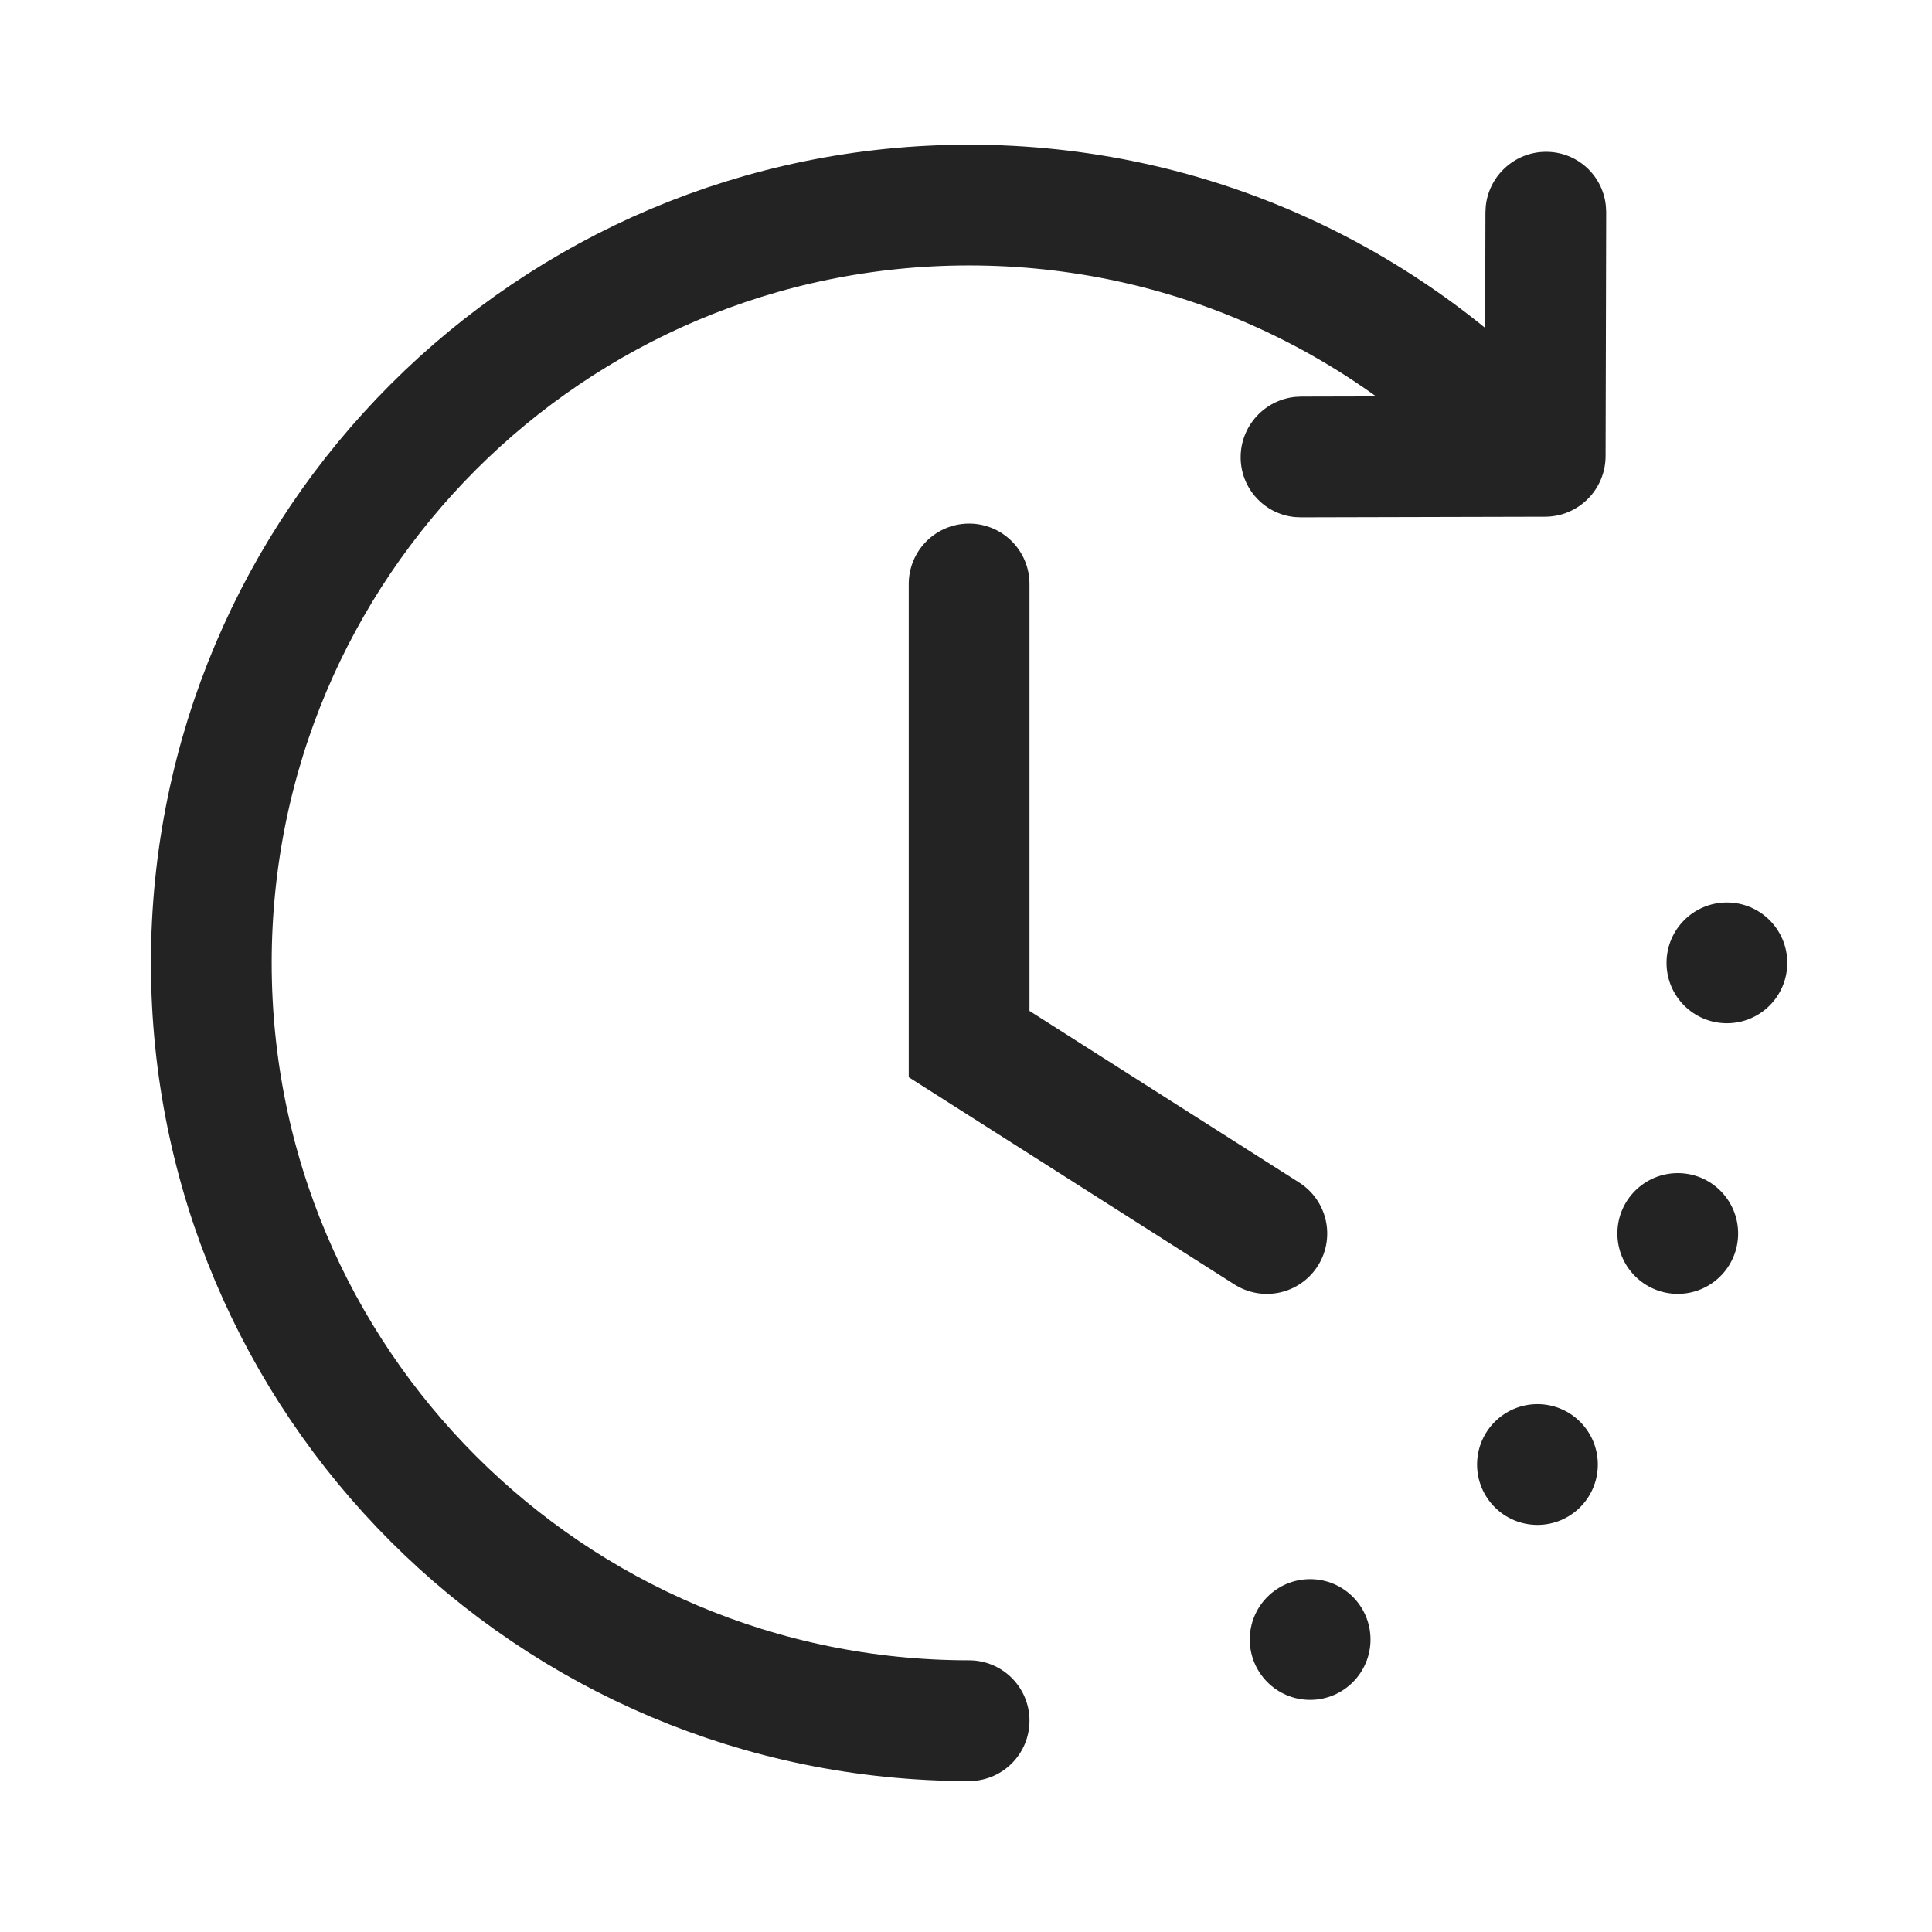
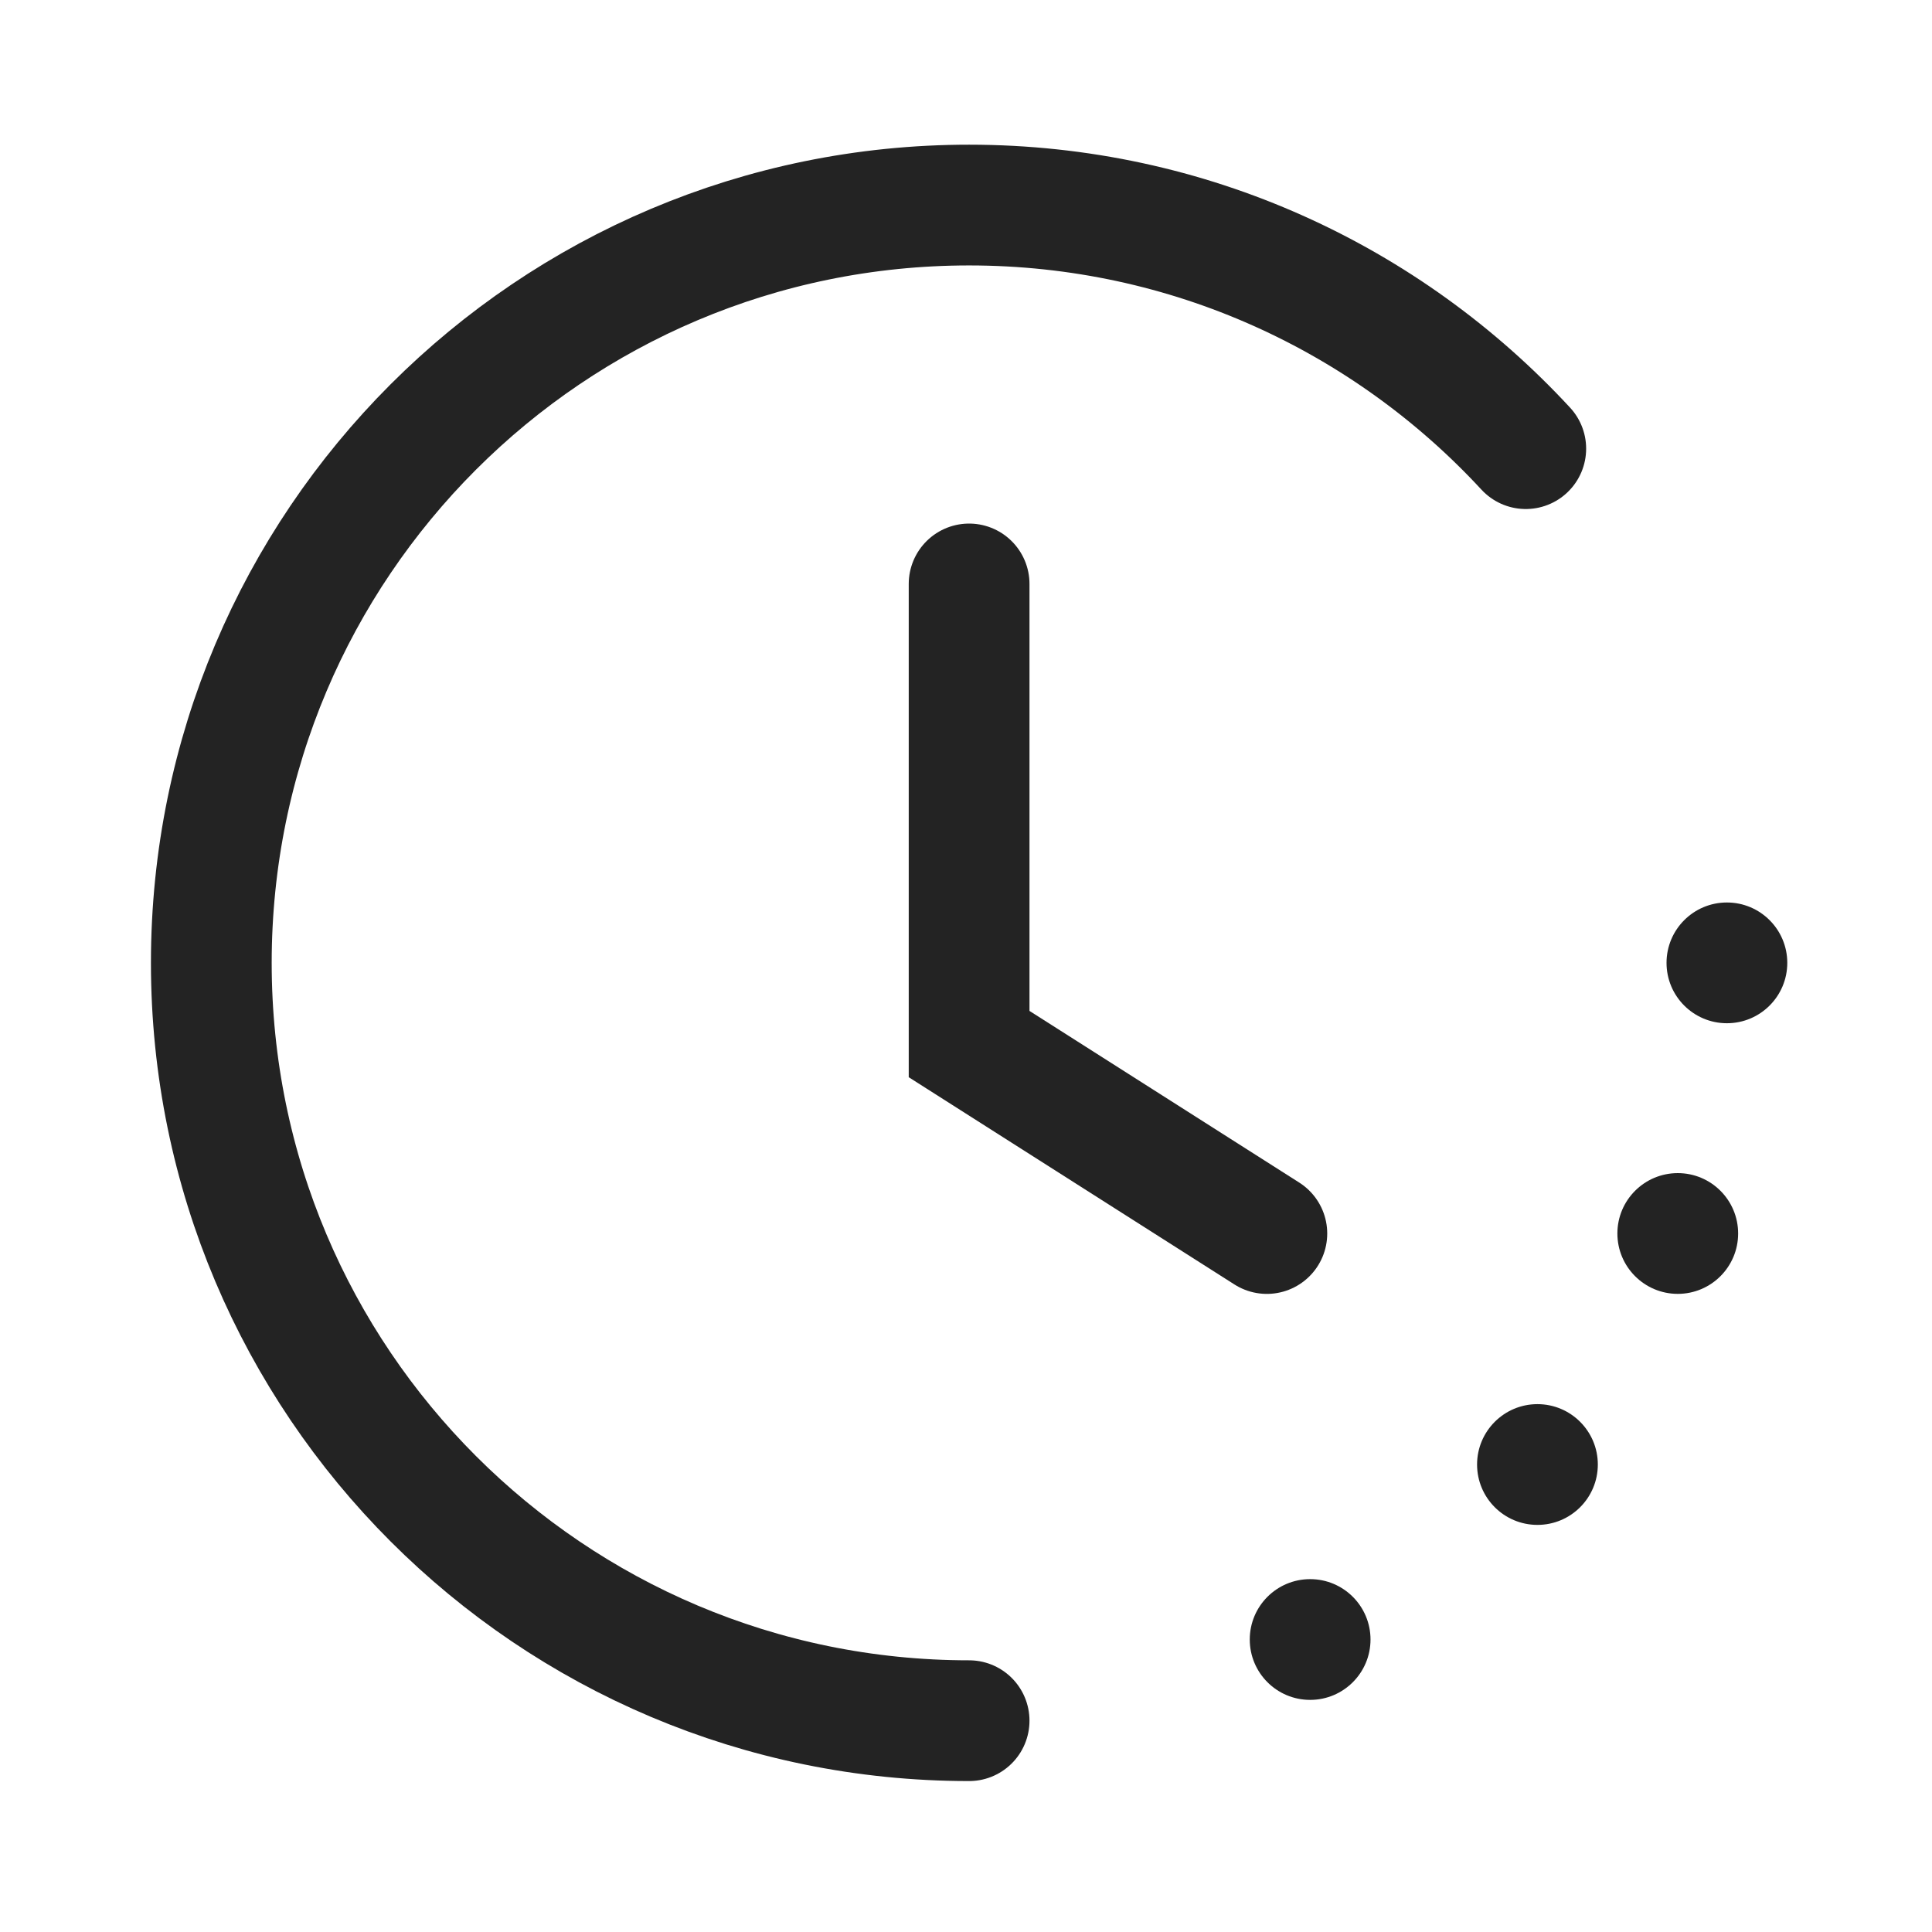
<svg xmlns="http://www.w3.org/2000/svg" width="64" height="64" viewBox="0 0 64 64" fill="none">
  <path d="M32.103 57C18.239 57 7 45.761 7 31.897C7 18.032 18.239 6.793 32.103 6.793C39.393 6.793 45.957 9.9 50.543 14.862" stroke="#232323" stroke-width="4" stroke-linecap="round" />
-   <path d="M52.598 16.528C52.235 16.891 51.734 17.116 51.181 17.117L43.093 17.137L42.888 17.128C41.88 17.027 41.096 16.178 41.098 15.142C41.101 14.107 41.889 13.254 42.897 13.149L43.103 13.138L49.192 13.123L49.207 7.033L49.218 6.828C49.323 5.82 50.176 5.031 51.212 5.029C52.247 5.026 53.096 5.811 53.196 6.819L53.207 7.024L53.187 15.112C53.185 15.664 52.961 16.166 52.598 16.528Z" fill="#232323" />
  <path d="M41.966 40.862L32.103 34.586L32.103 19.344" stroke="#232323" stroke-width="4" stroke-linecap="round" />
  <path fill-rule="evenodd" clip-rule="evenodd" d="M55.206 31.896C55.206 30.791 56.102 29.896 57.206 29.896C58.311 29.896 59.206 30.791 59.206 31.896C59.206 33.001 58.311 33.896 57.206 33.896C56.102 33.896 55.206 33.001 55.206 31.896Z" fill="#232323" />
  <path fill-rule="evenodd" clip-rule="evenodd" d="M53.578 40.861C53.578 39.756 54.474 38.861 55.578 38.861C56.683 38.861 57.578 39.756 57.578 40.861C57.578 41.965 56.683 42.861 55.578 42.861C54.474 42.861 53.578 41.965 53.578 40.861Z" fill="#232323" />
  <path fill-rule="evenodd" clip-rule="evenodd" d="M41.4 54.311C41.4 53.206 42.295 52.311 43.4 52.311C44.505 52.311 45.4 53.206 45.4 54.311C45.4 55.415 44.505 56.311 43.4 56.311C42.295 56.311 41.4 55.415 41.4 54.311Z" fill="#232323" />
  <path fill-rule="evenodd" clip-rule="evenodd" d="M48.93 48.514C48.93 47.41 49.825 46.514 50.93 46.514C52.035 46.514 52.93 47.41 52.93 48.514C52.93 49.619 52.035 50.514 50.93 50.514C49.825 50.514 48.93 49.619 48.93 48.514Z" fill="#232323" />
</svg>